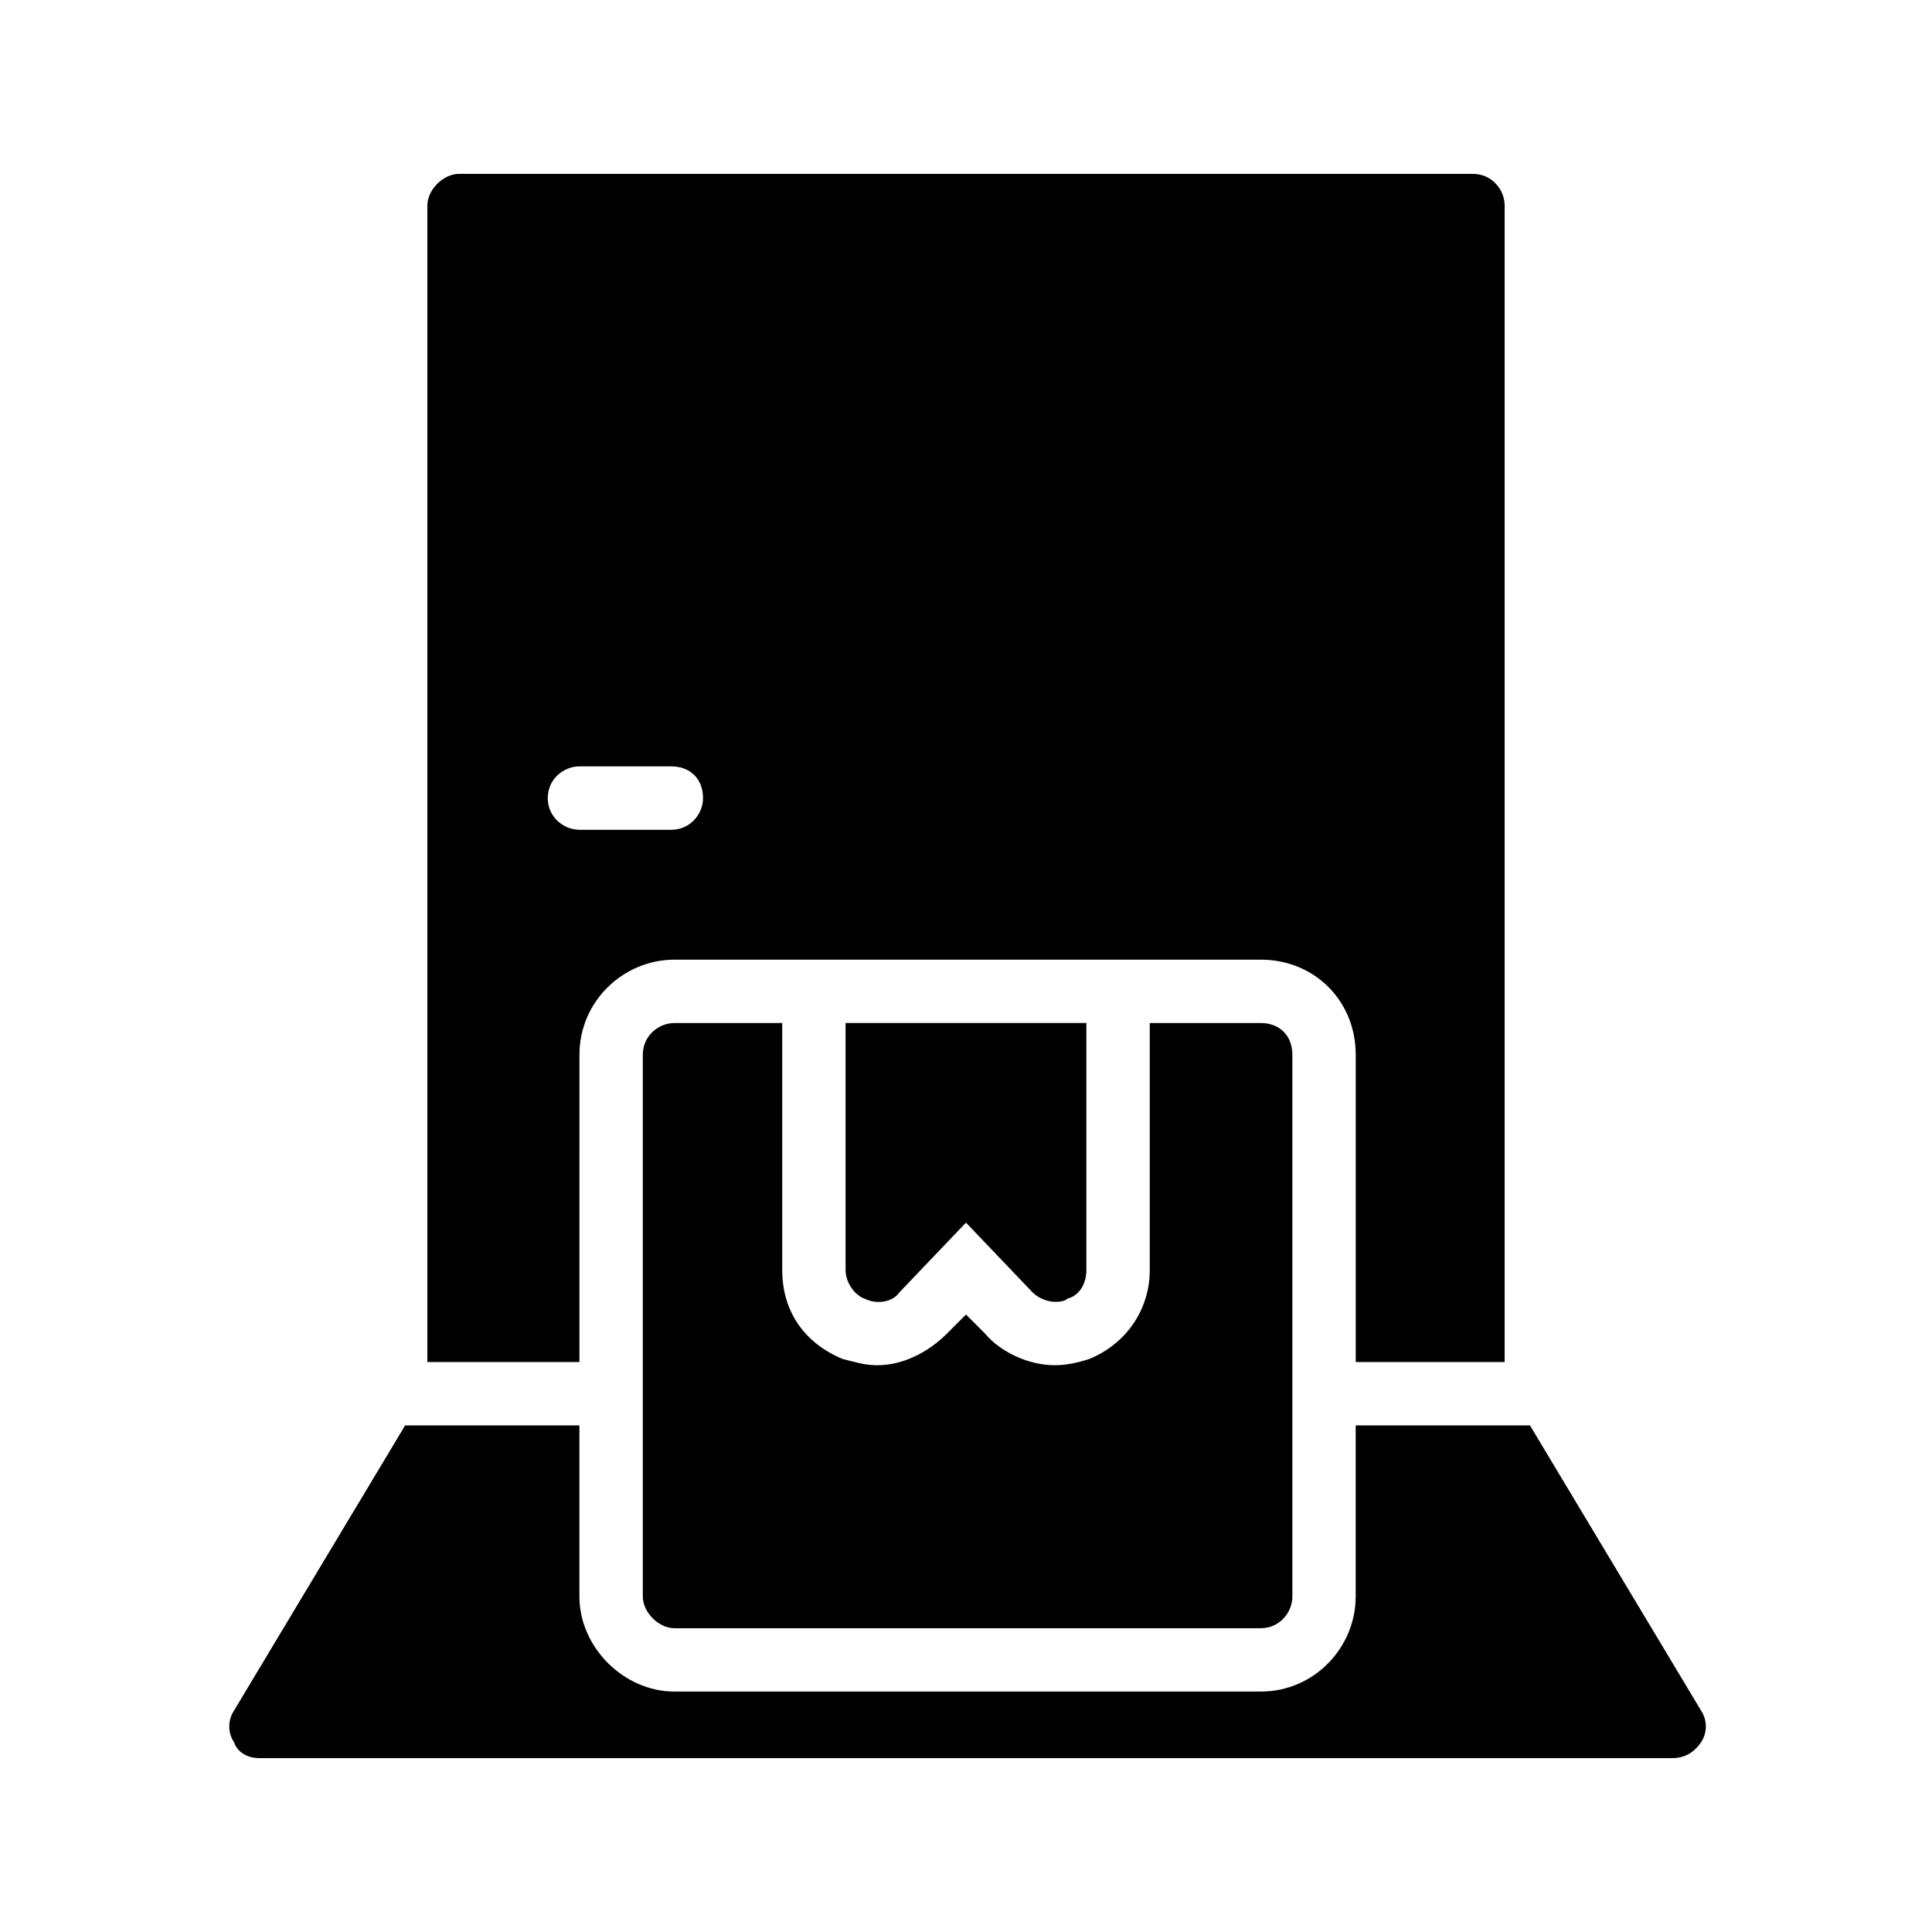
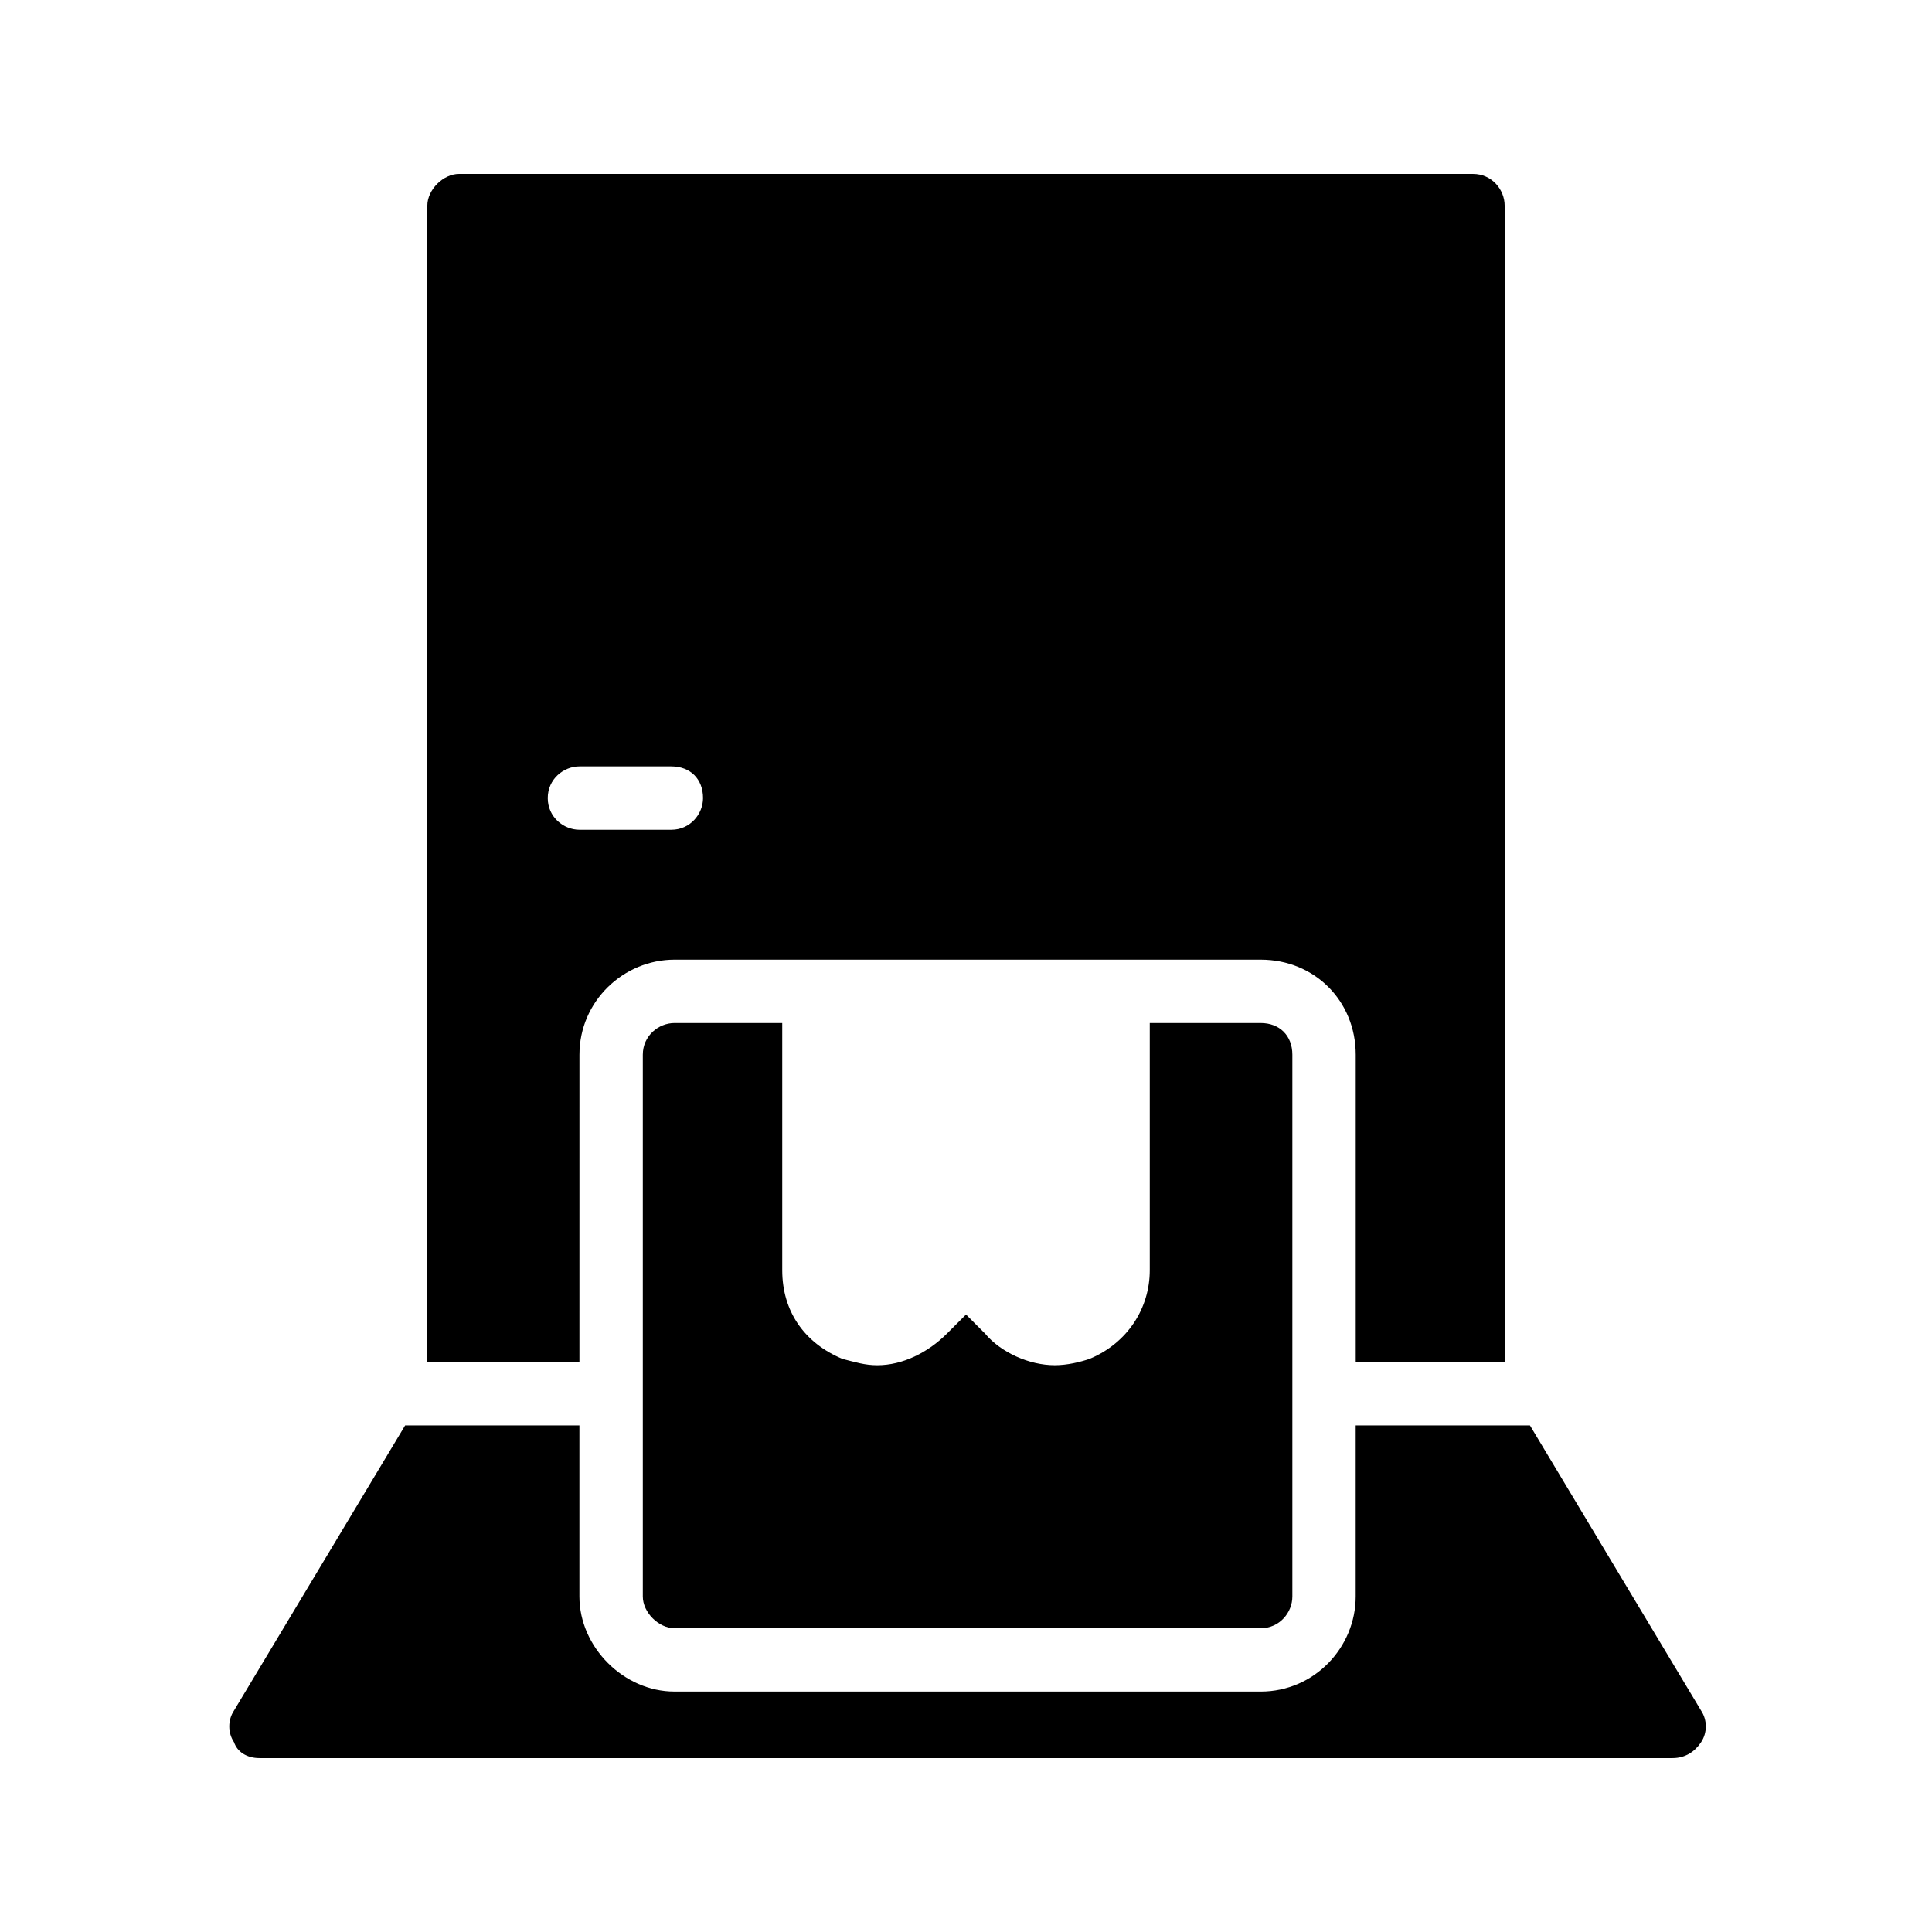
<svg xmlns="http://www.w3.org/2000/svg" fill="#000000" width="800px" height="800px" version="1.1" viewBox="144 144 512 512">
  <g>
    <path d="m594.8 597.32-45.344-75.57h-46.184v45.344c0 13.434-10.914 25.191-25.191 25.191l-155.34-0.004c-13.434 0-25.191-11.754-25.191-25.191v-45.344h-46.184l-45.344 75.57c-1.68 2.519-1.68 5.879 0 8.398 0.844 2.519 3.363 4.199 6.723 4.199h374.5c3.359 0 5.879-1.68 7.559-4.199 1.676-2.516 1.676-5.875-0.004-8.395z" />
    <path d="m322.75 415.11c-4.199 0-8.398 3.359-8.398 8.398v143.59c0 4.199 4.199 8.398 8.398 8.398h155.34c5.039 0 8.398-4.199 8.398-8.398v-143.59c0-5.039-3.359-8.398-8.398-8.398h-29.391v65.496c0 10.078-5.879 19.312-15.953 23.512-2.519 0.84-5.879 1.68-9.238 1.68-6.719 0-14.273-3.359-18.473-8.398l-5.031-5.035-5.039 5.039c-5.039 5.039-11.754 8.398-18.473 8.398-3.359 0-5.879-0.84-9.238-1.68-10.078-4.199-15.953-12.594-15.953-23.512v-65.496z" />
    <path d="m297.56 423.51c0-14.273 11.754-25.191 25.191-25.191h155.34c14.273 0 25.191 10.914 25.191 25.191v81.449h39.465v-306.48c0-4.199-3.359-8.398-8.398-8.398h-268.7c-4.199 0-8.398 4.199-8.398 8.398v306.48h40.305zm-8.398-68.012c0-5.039 4.199-8.398 8.398-8.398h24.352c5.039 0 8.398 3.359 8.398 8.398 0 4.199-3.359 8.398-8.398 8.398h-24.352c-4.199-0.004-8.398-3.359-8.398-8.398z" />
-     <path d="m382.36 486.48 17.633-18.473 17.633 18.473c1.68 1.68 4.199 2.519 5.879 2.519 0.84 0 2.519 0 3.359-0.84 3.359-0.84 5.039-4.199 5.039-7.559v-65.496h-63.816v65.496c0 3.359 2.519 6.719 5.039 7.559 3.359 1.68 7.559 0.84 9.234-1.68z" />
  </g>
</svg>